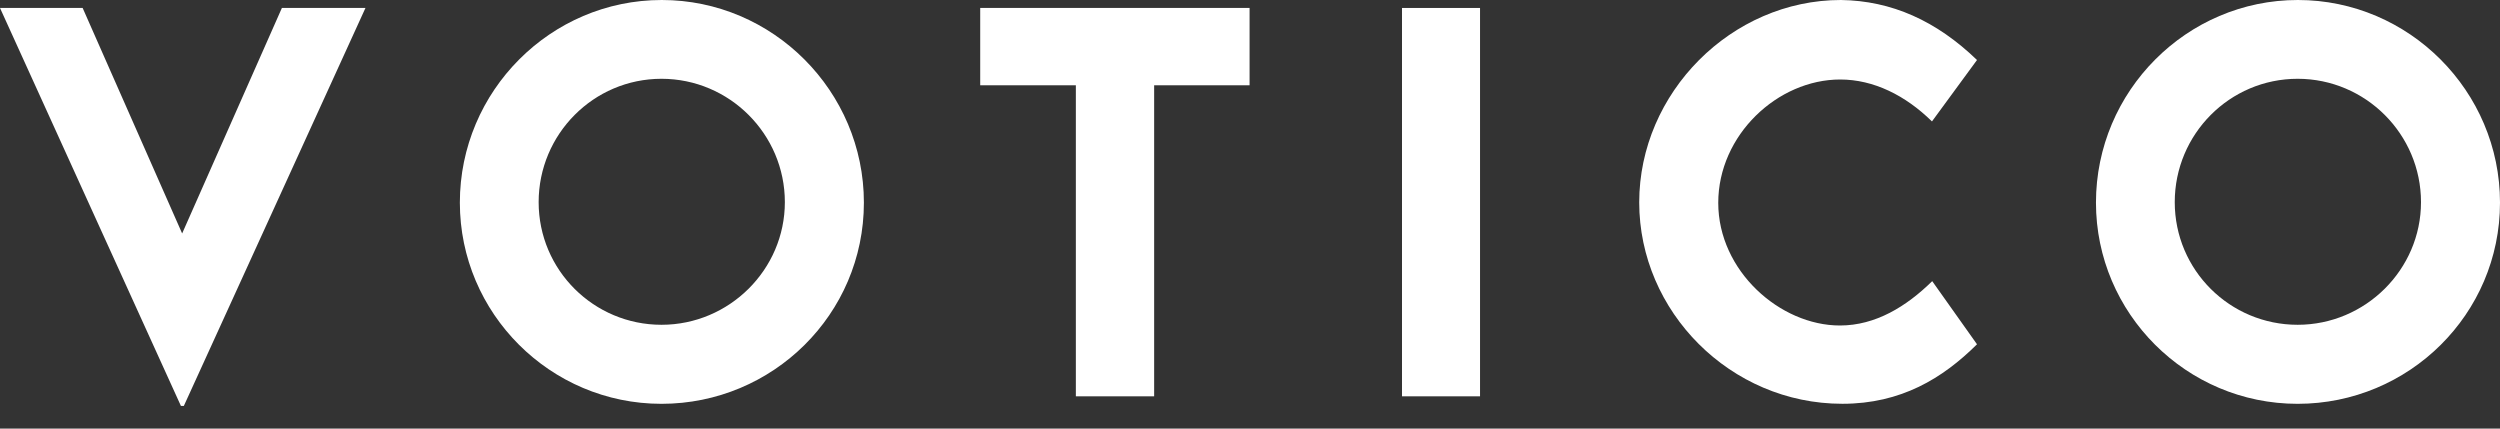
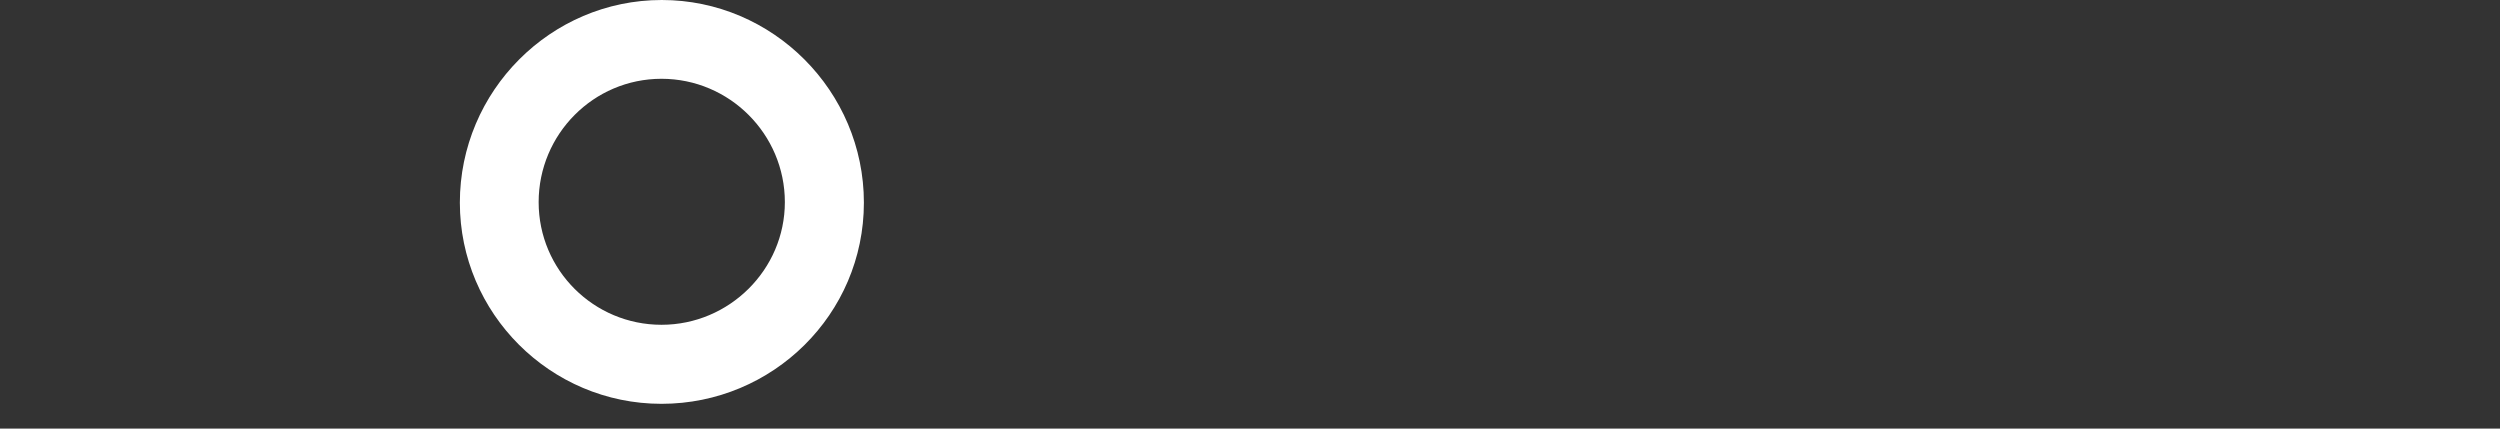
<svg xmlns="http://www.w3.org/2000/svg" width="70" height="12" viewBox="0 0 70 12" fill="none">
  <rect x="0" y="0" width="70" height="12" fill="#333333" stroke="none" />
-   <path d="M10.233 0.223L5.147 11.367H5.066L0 0.223H2.314L5.1 6.537L7.893 0.223H10.234H10.233Z" fill="white" />
  <path d="M12.876 5.674C12.876 2.55 15.419 0 18.529 0C21.638 0 24.189 2.55 24.189 5.674C24.189 8.797 21.639 11.307 18.522 11.307C15.405 11.307 12.876 8.77 12.876 5.674H12.876ZM21.976 5.66C21.976 3.758 20.425 2.206 18.522 2.206C16.62 2.206 15.082 3.758 15.082 5.66C15.082 7.563 16.627 9.094 18.522 9.094C20.418 9.094 21.976 7.549 21.976 5.66Z" fill="white" />
-   <path d="M34.988 2.388H32.316V11.097H30.124V2.388H27.446V0.222H34.988V2.388H34.988Z" fill="white" />
-   <path d="M39.256 0.223H41.441V11.097H39.256V0.223Z" fill="white" />
-   <path d="M45.898 5.667C45.898 2.597 48.482 0 51.545 0C52.962 0.02 54.216 0.58 55.356 1.68L54.095 3.4C53.353 2.671 52.462 2.226 51.525 2.226C49.777 2.226 48.111 3.777 48.111 5.68C48.111 7.582 49.838 9.114 51.518 9.114C52.516 9.114 53.38 8.581 54.102 7.872L55.356 9.64C54.398 10.591 53.231 11.306 51.586 11.306C48.448 11.306 45.898 8.722 45.898 5.666V5.667Z" fill="white" />
-   <path d="M58.687 5.674C58.687 2.55 61.23 0 64.34 0C67.45 0 70 2.55 70 5.674C70 8.797 67.45 11.307 64.333 11.307C61.216 11.307 58.687 8.77 58.687 5.674H58.687ZM67.788 5.66C67.788 3.758 66.236 2.206 64.334 2.206C62.431 2.206 60.893 3.758 60.893 5.66C60.893 7.563 62.438 9.094 64.334 9.094C66.229 9.094 67.788 7.549 67.788 5.66Z" fill="white" />
</svg>